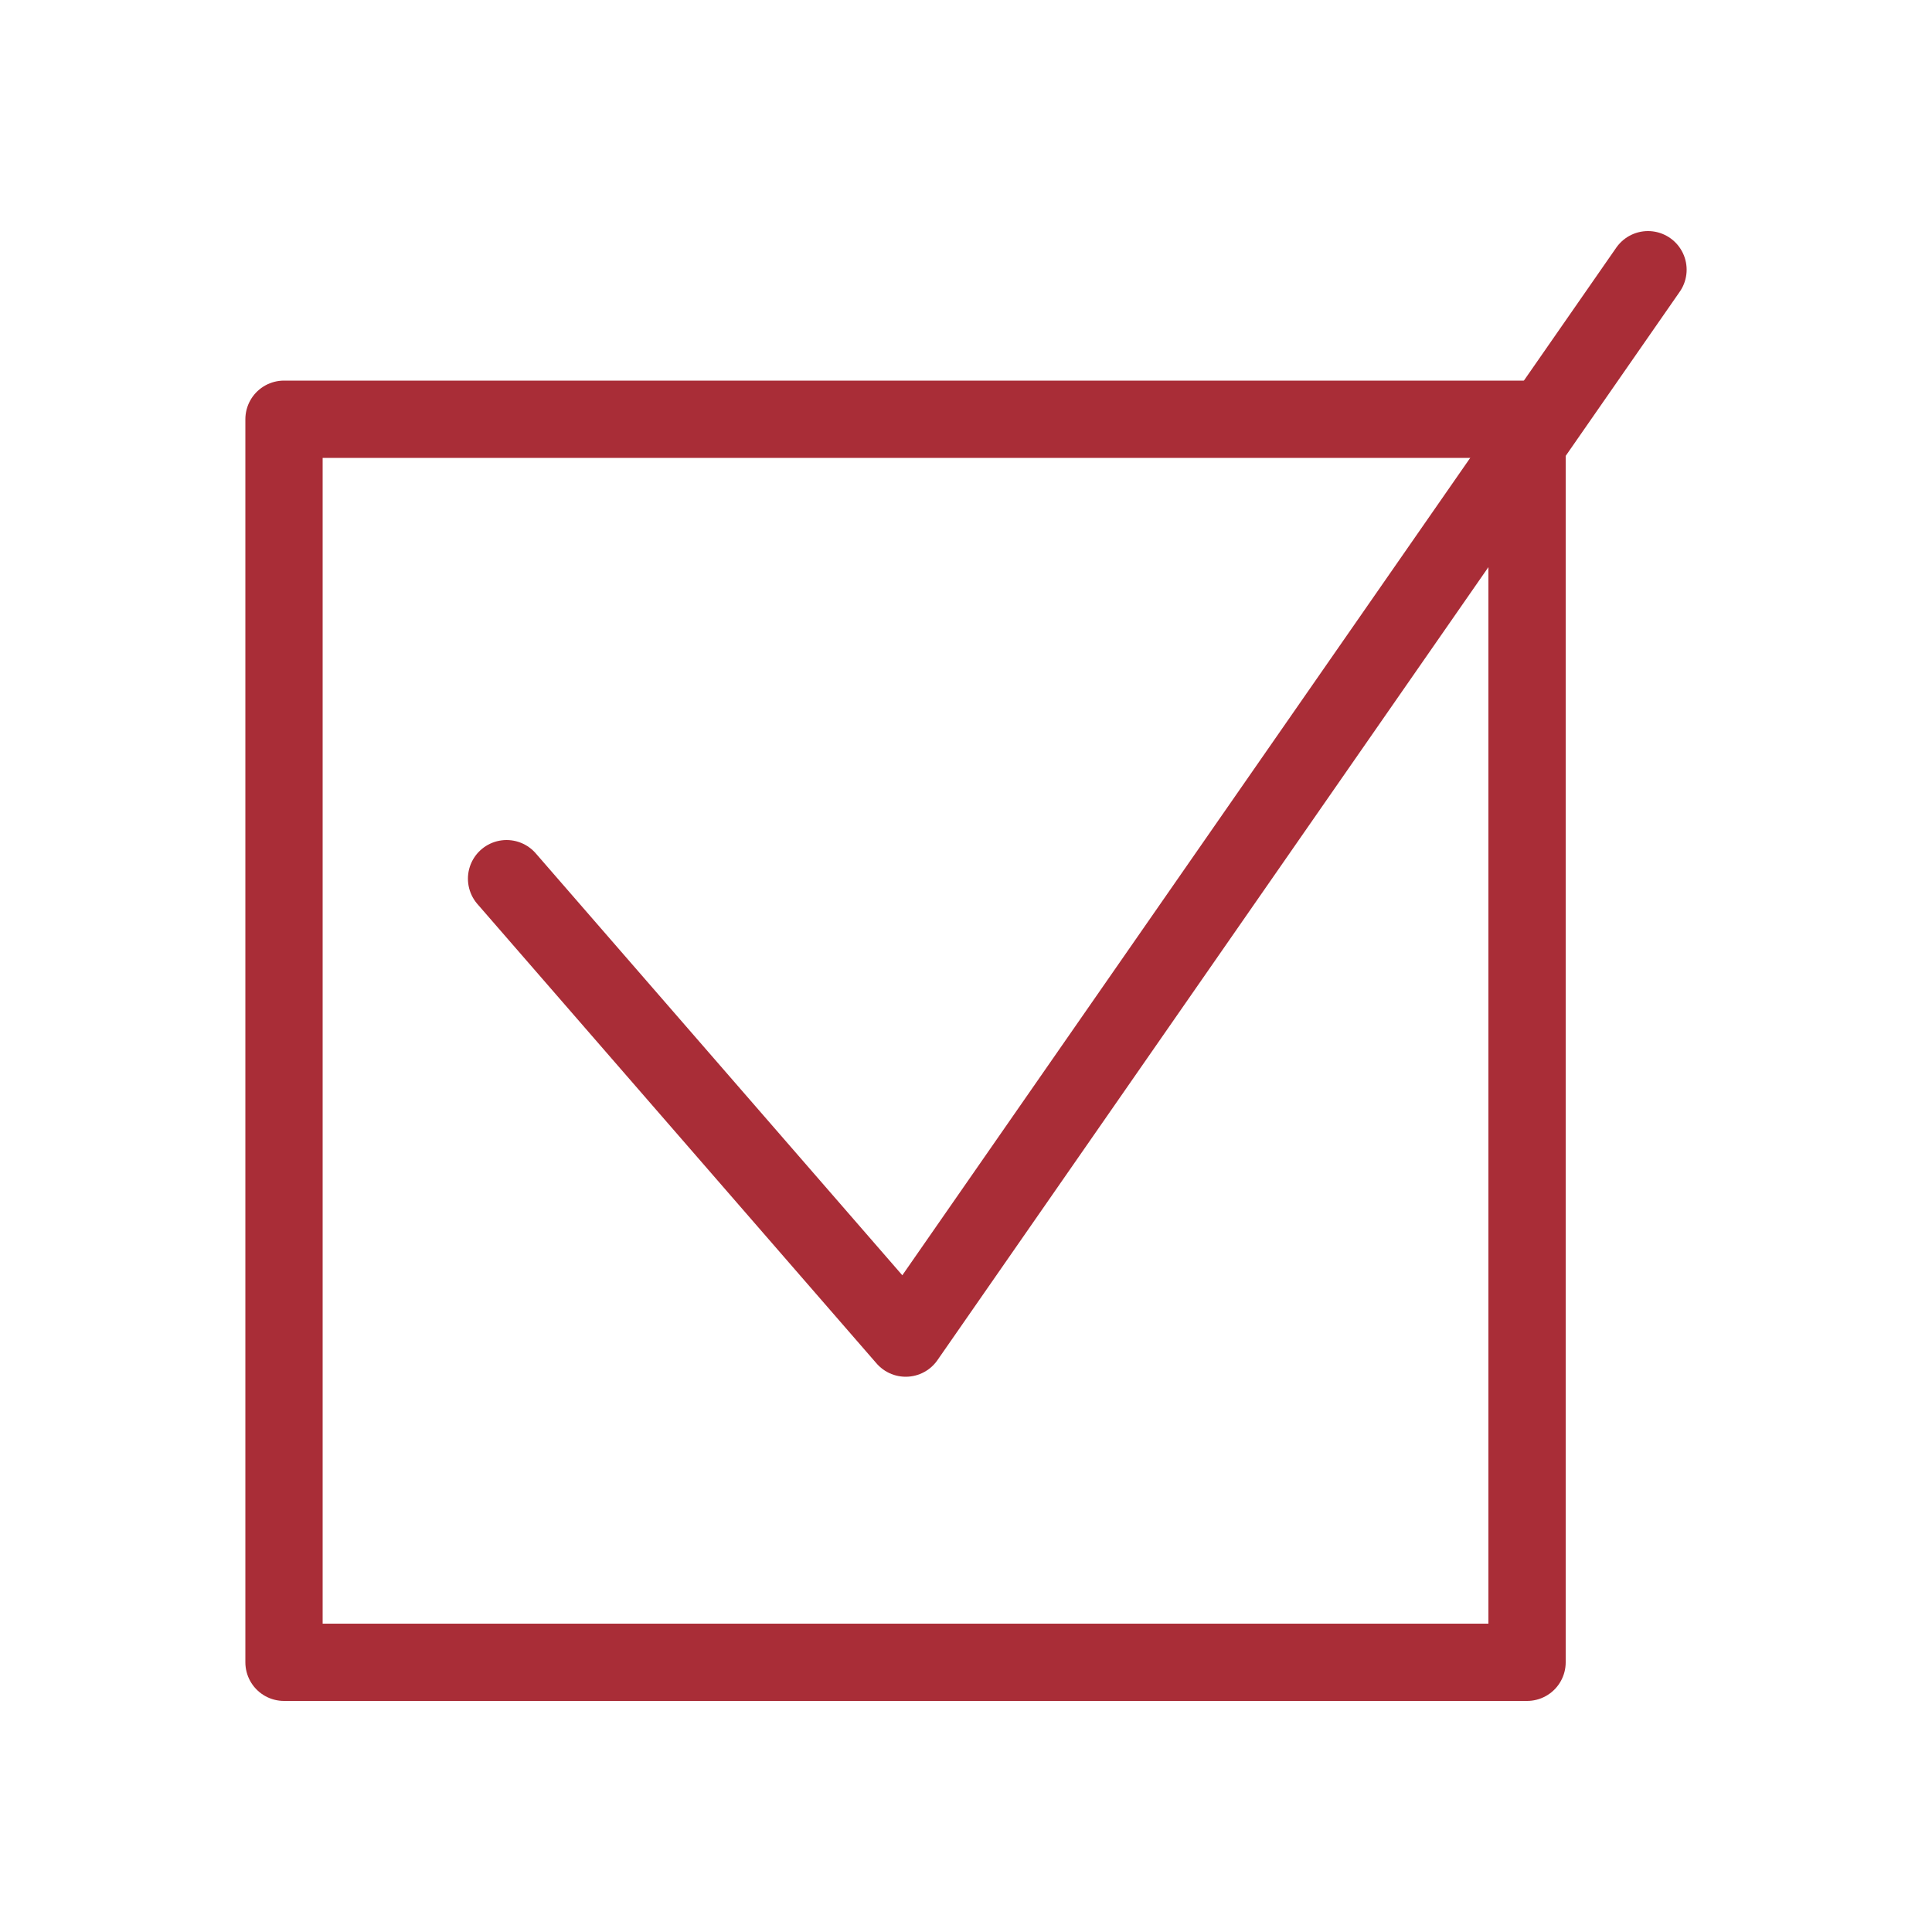
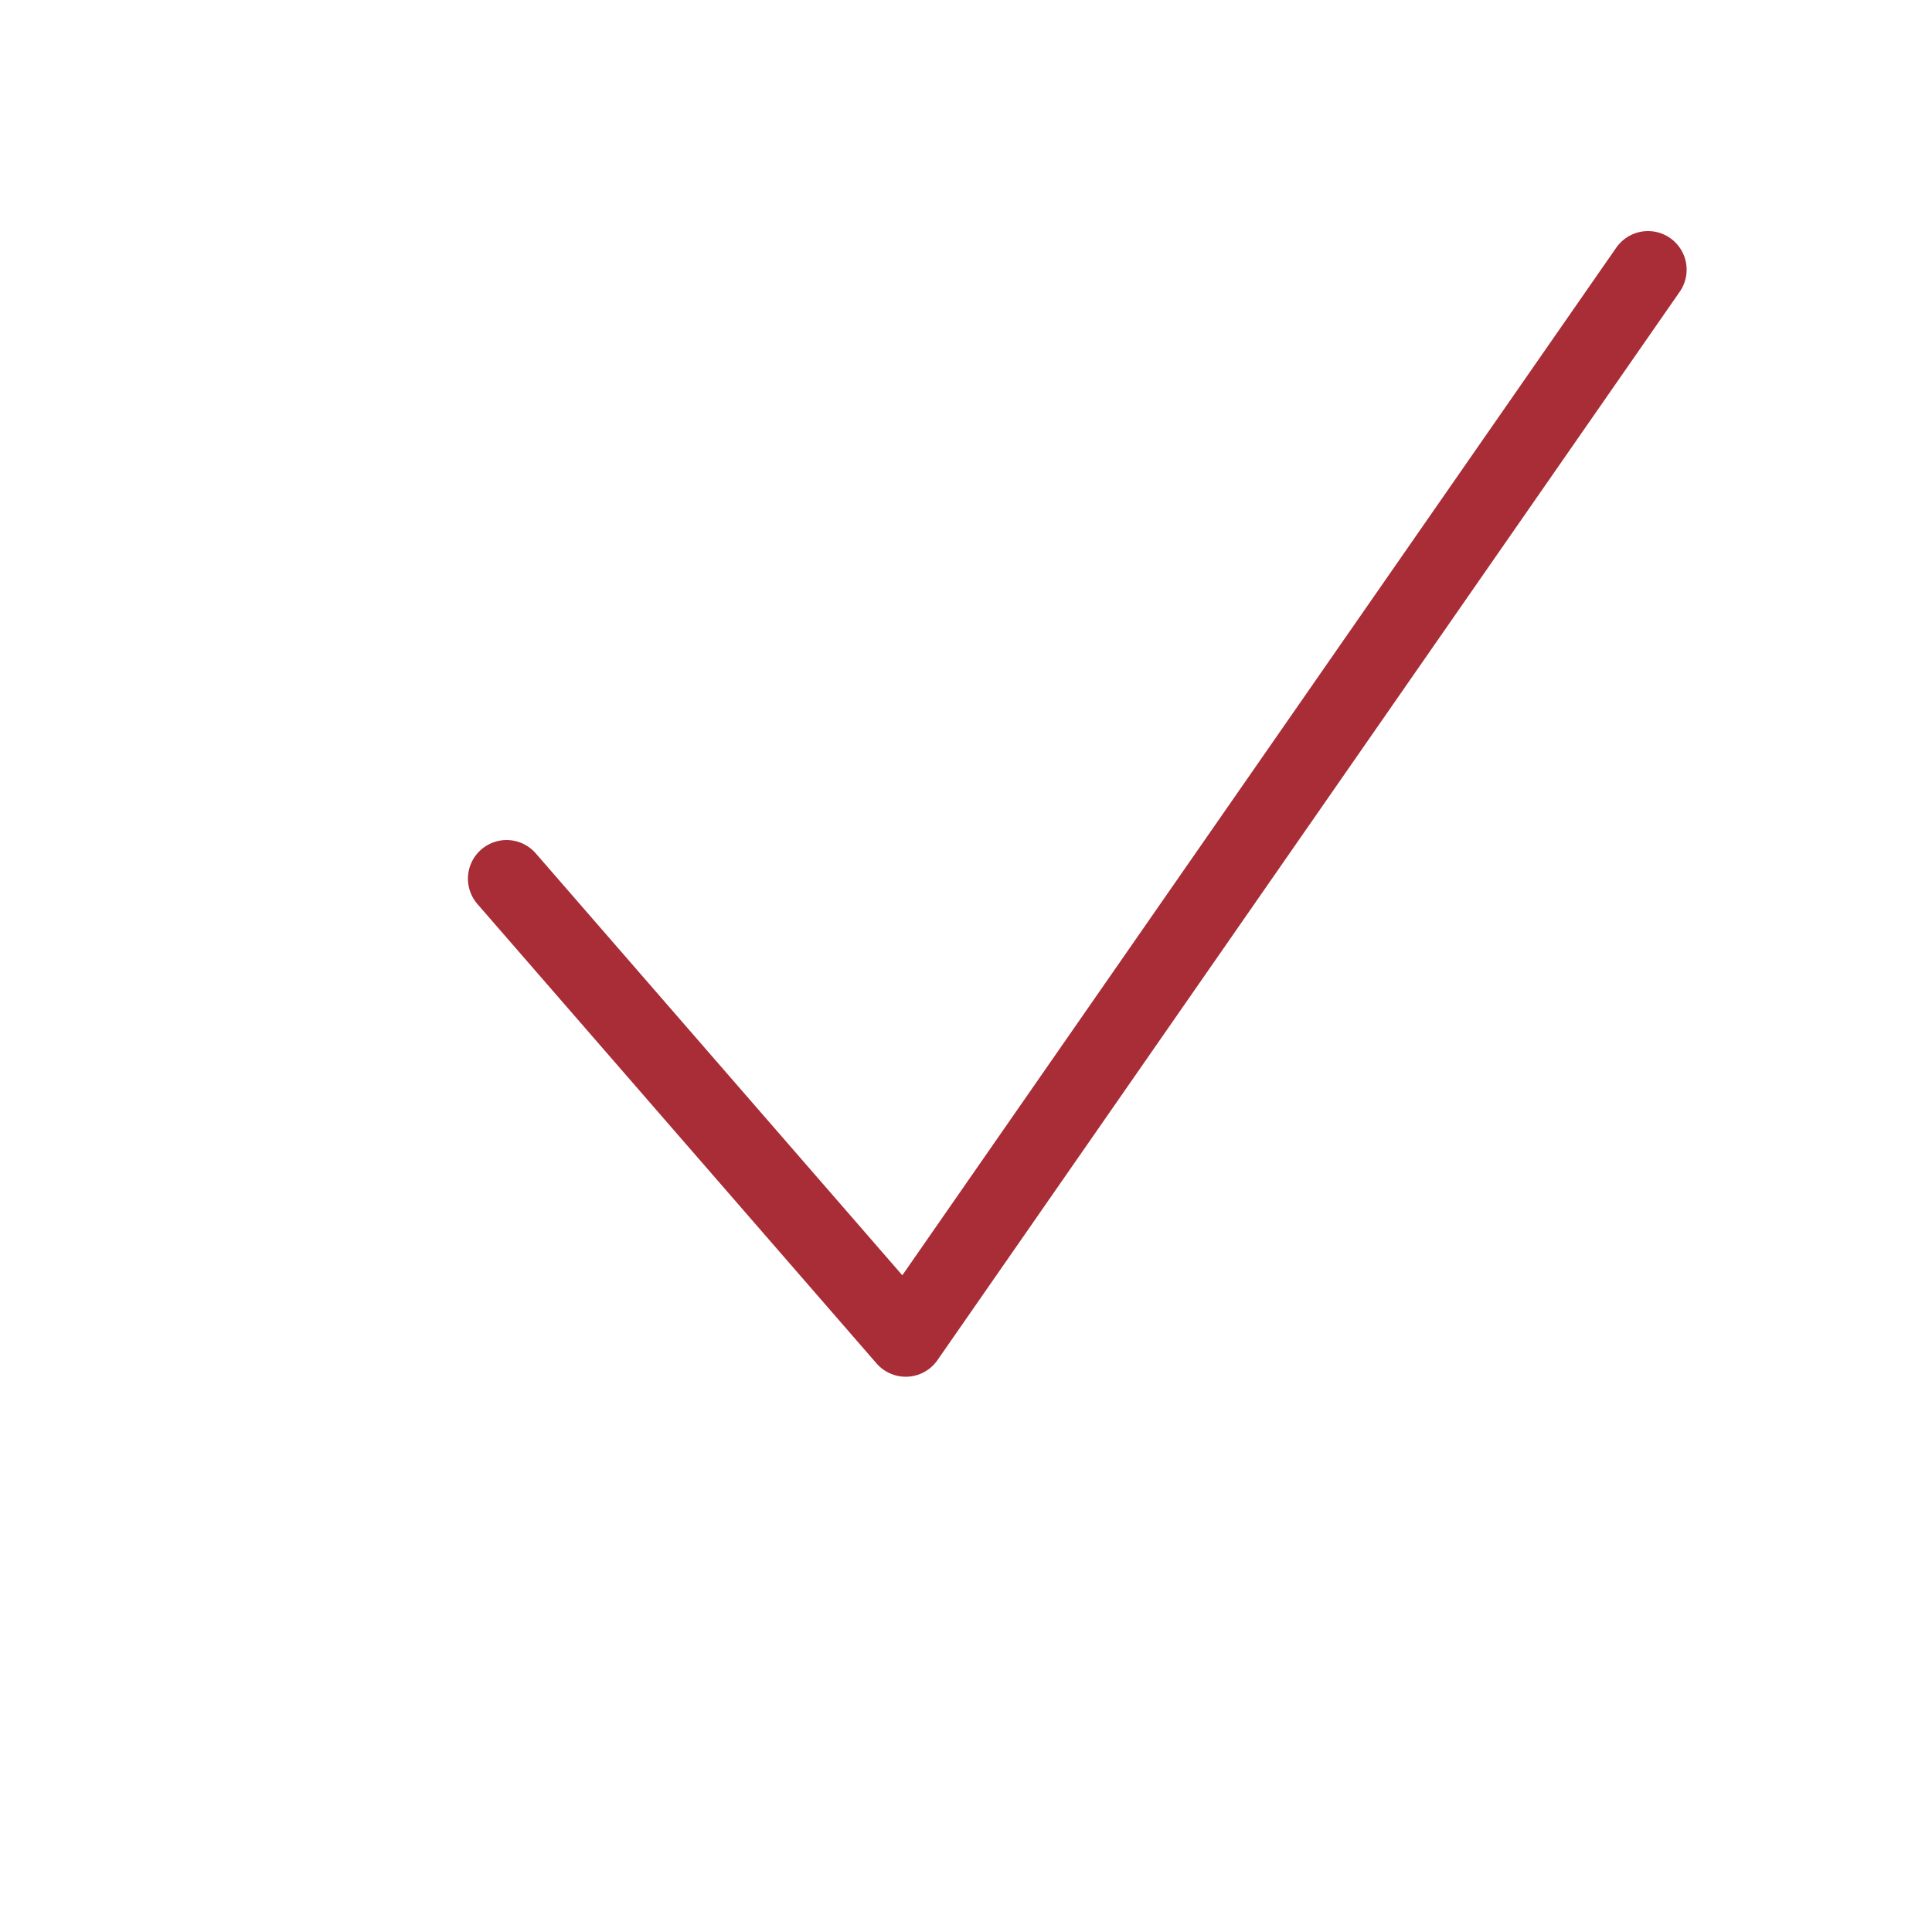
<svg xmlns="http://www.w3.org/2000/svg" id="_圖層_1" viewBox="0 0 50 50">
  <defs>
    <style>.cls-1{fill:none;stroke:#a92d37;stroke-linecap:round;stroke-linejoin:round;stroke-width:2px;}</style>
  </defs>
-   <rect class="cls-1" x="7.35" y="10.85" width="32.17" height="32.17" />
  <polyline class="cls-1" points="13.11 22.74 13.11 22.74 23.44 34.63 42.65 6.98" />
</svg>